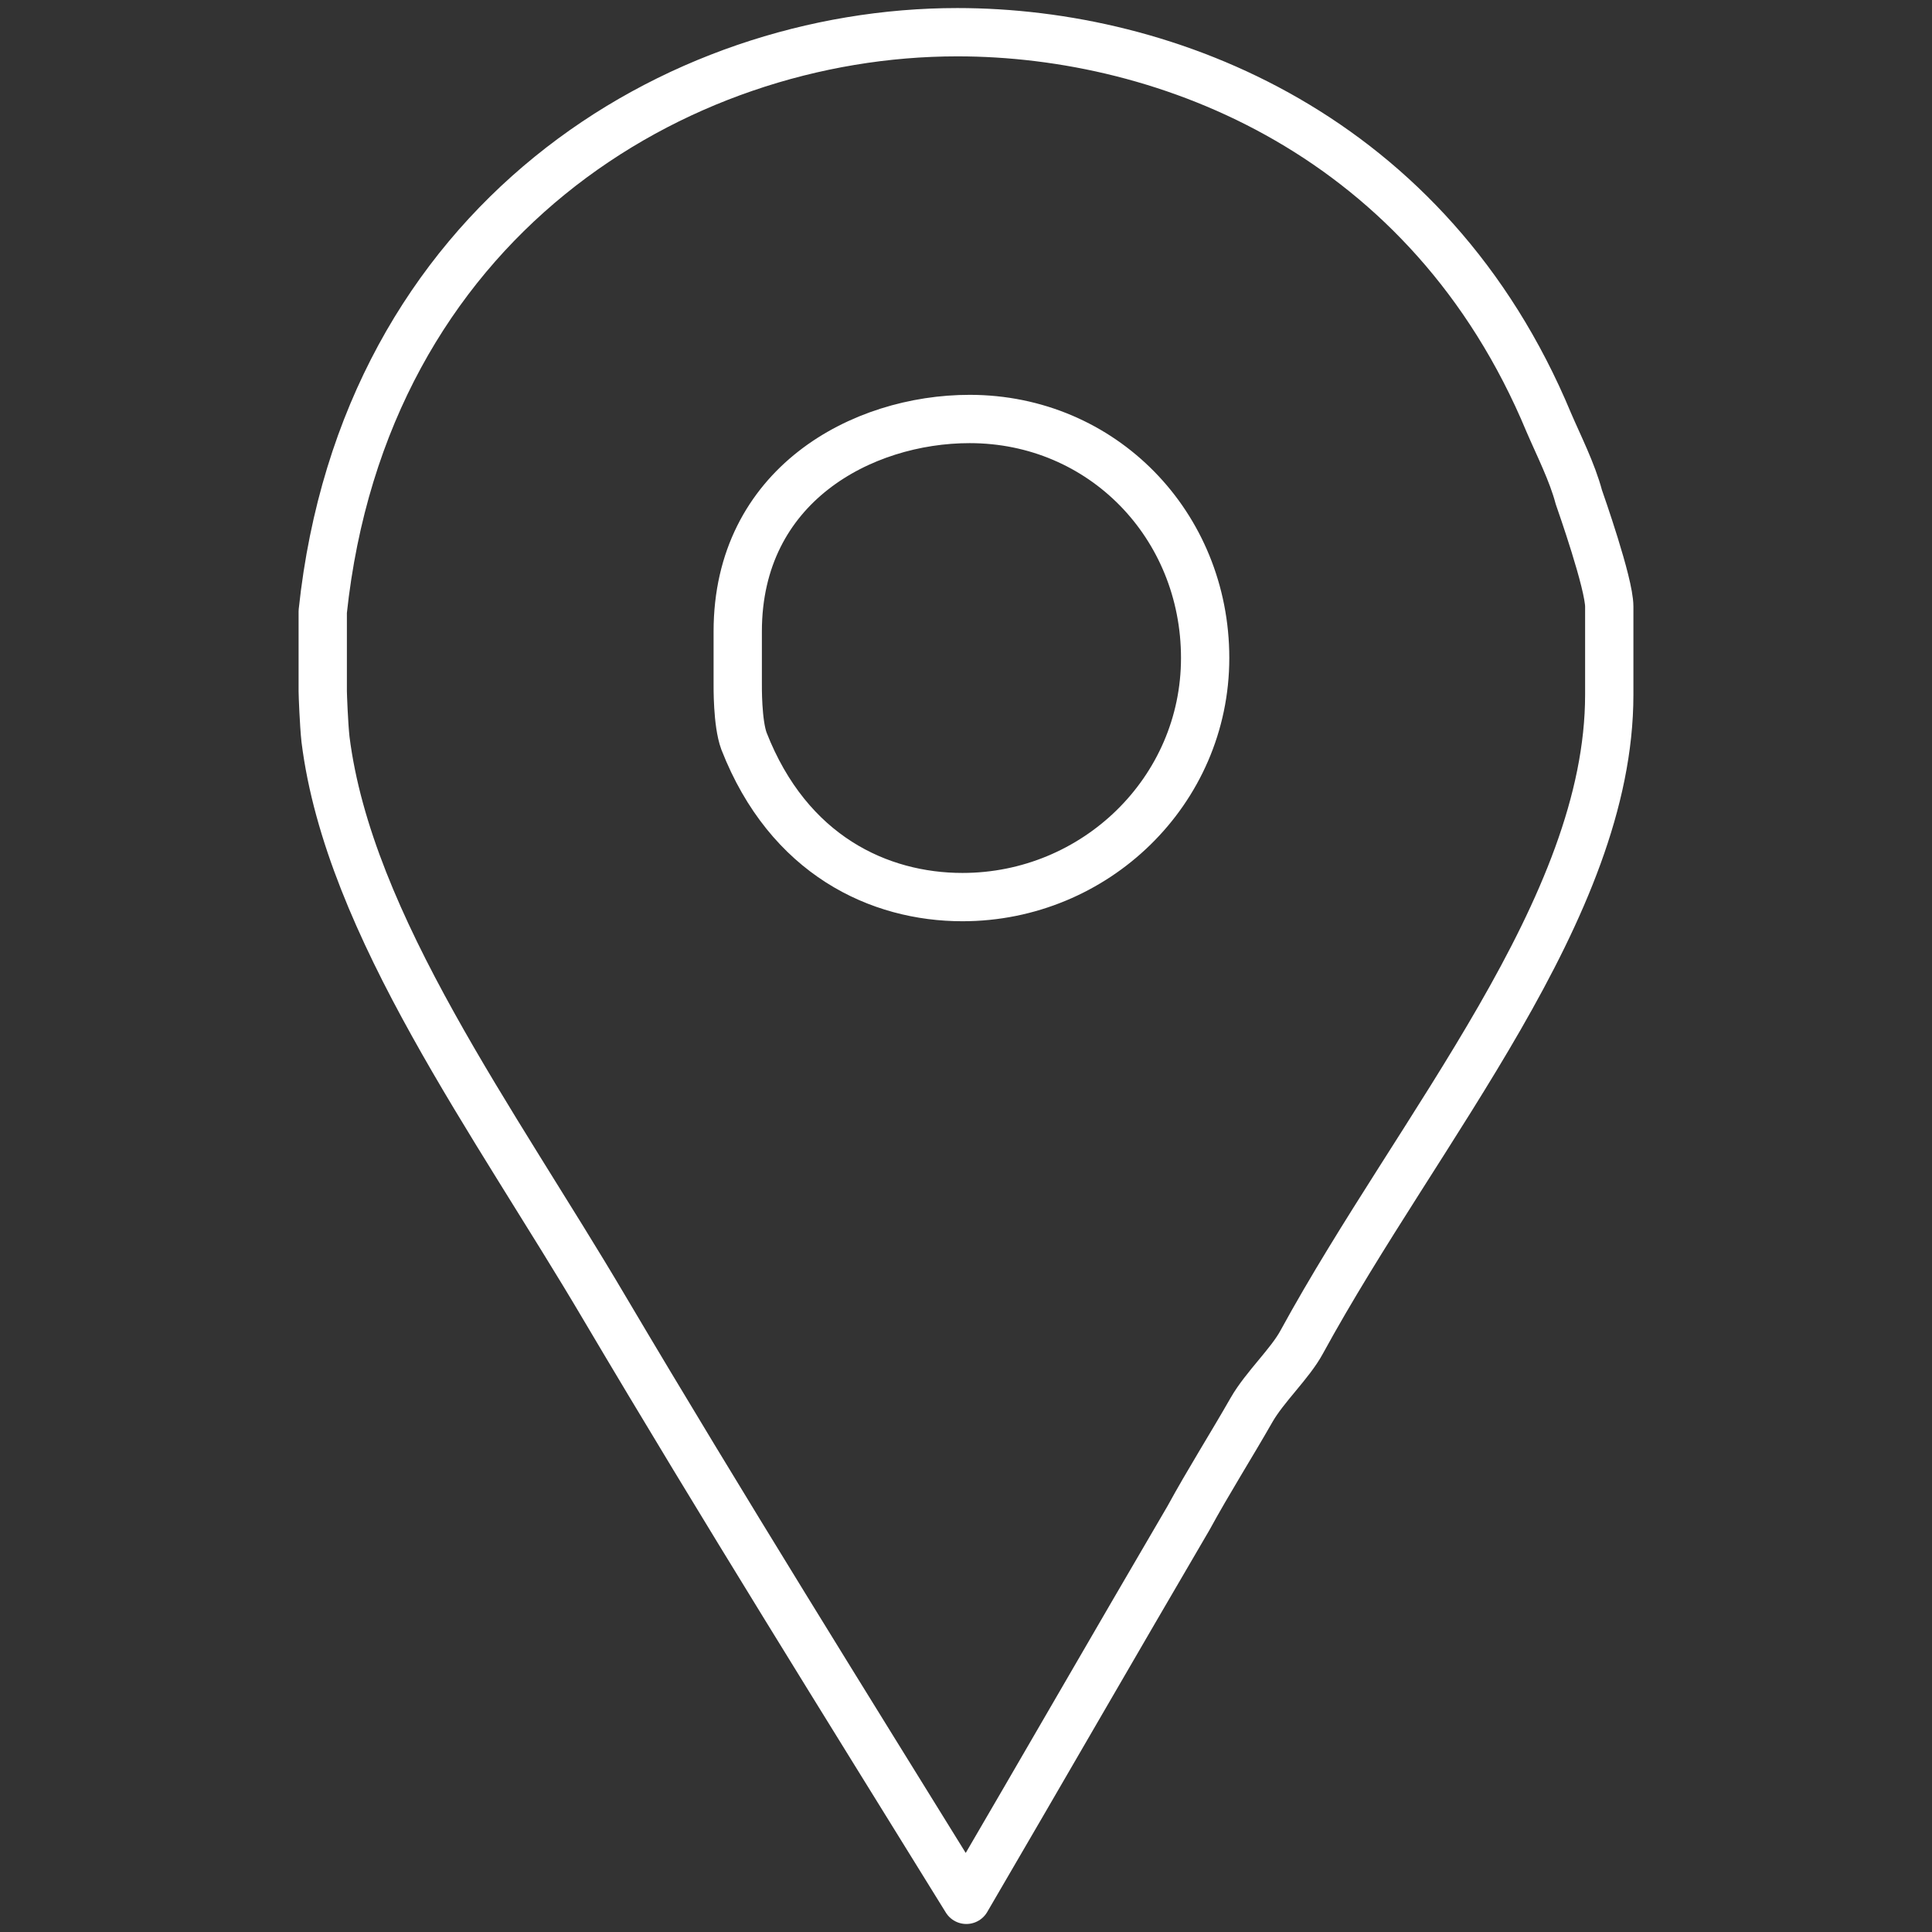
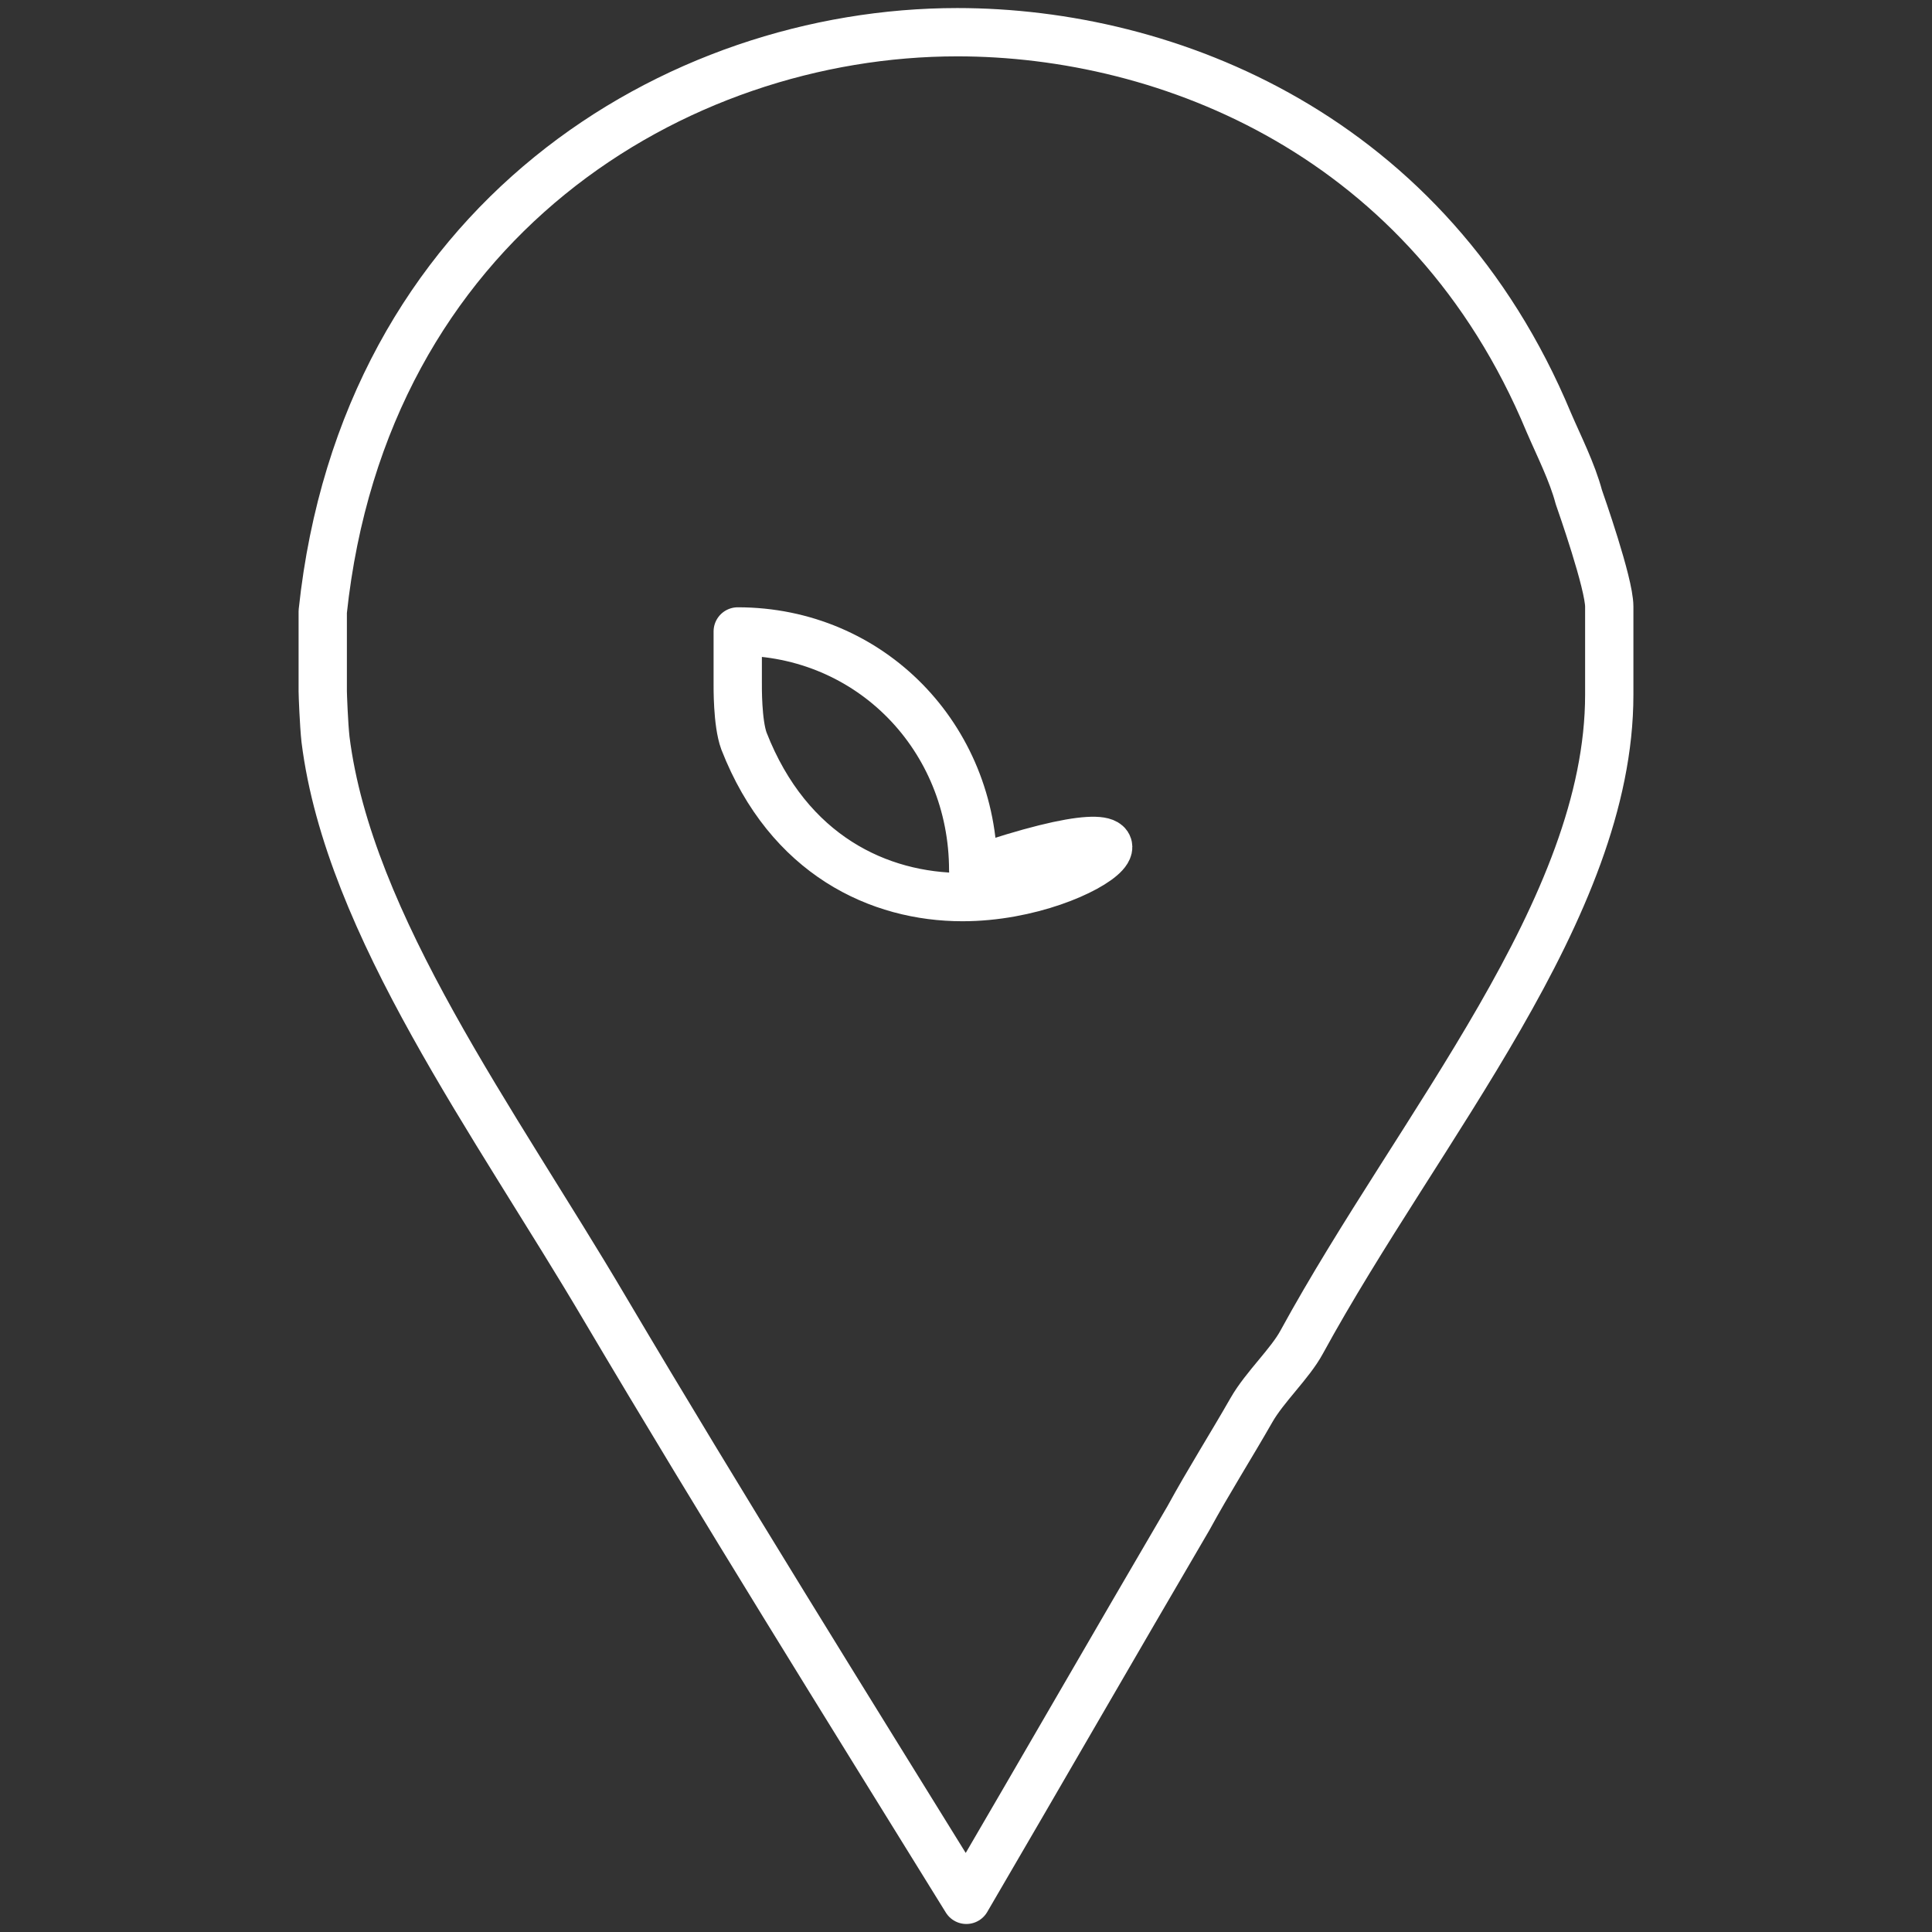
<svg xmlns="http://www.w3.org/2000/svg" height="60px" id="Layer_1" style="enable-background:new 0 0 60 60;" version="1.1" viewBox="0 0 60 60" width="60px" xml:space="preserve">
  <rect x="0" y="0" width="60" height="60" fill="#333333" stroke="none" />
  <style type="text/css">

	.st0{fill:none;stroke:#fff;stroke-width:1.5;stroke-linecap:round;stroke-linejoin:round;stroke-miterlimit:10;}

</style>
  <g>
-     <path class="st0" d="M49.032,15.437c-0.205-0.774-0.625-1.6-0.935-2.321C44.386,4.198,36.278,1,29.73,1   c-8.765,0-18.418,5.878-19.707,17.992v2.476c0,0.104,0.035,1.031,0.086,1.495c0.723,5.773,5.277,11.909,8.68,17.684   c3.66,6.185,7.459,12.27,11.222,18.354c2.32-3.97,4.633-7.989,6.9-11.859c0.618-1.134,1.336-2.267,1.954-3.351   c0.412-0.721,1.2-1.443,1.561-2.113c3.66-6.701,9.551-13.455,9.551-20.104v-2.735C49.977,18.118,49.085,15.592,49.032,15.437z    M29.89,27.86c-2.576,0-5.396-1.288-6.786-4.847c-0.208-0.566-0.193-1.701-0.193-1.805v-1.598c0-4.537,3.853-6.598,7.203-6.598   c4.124,0,7.313,3.298,7.313,7.423C37.427,24.562,34.015,27.86,29.89,27.86z" id="Facebook_Places_3_" />
+     <path class="st0" d="M49.032,15.437c-0.205-0.774-0.625-1.6-0.935-2.321C44.386,4.198,36.278,1,29.73,1   c-8.765,0-18.418,5.878-19.707,17.992v2.476c0,0.104,0.035,1.031,0.086,1.495c0.723,5.773,5.277,11.909,8.68,17.684   c3.66,6.185,7.459,12.27,11.222,18.354c2.32-3.97,4.633-7.989,6.9-11.859c0.618-1.134,1.336-2.267,1.954-3.351   c0.412-0.721,1.2-1.443,1.561-2.113c3.66-6.701,9.551-13.455,9.551-20.104v-2.735C49.977,18.118,49.085,15.592,49.032,15.437z    M29.89,27.86c-2.576,0-5.396-1.288-6.786-4.847c-0.208-0.566-0.193-1.701-0.193-1.805v-1.598c4.124,0,7.313,3.298,7.313,7.423C37.427,24.562,34.015,27.86,29.89,27.86z" id="Facebook_Places_3_" />
  </g>
</svg>